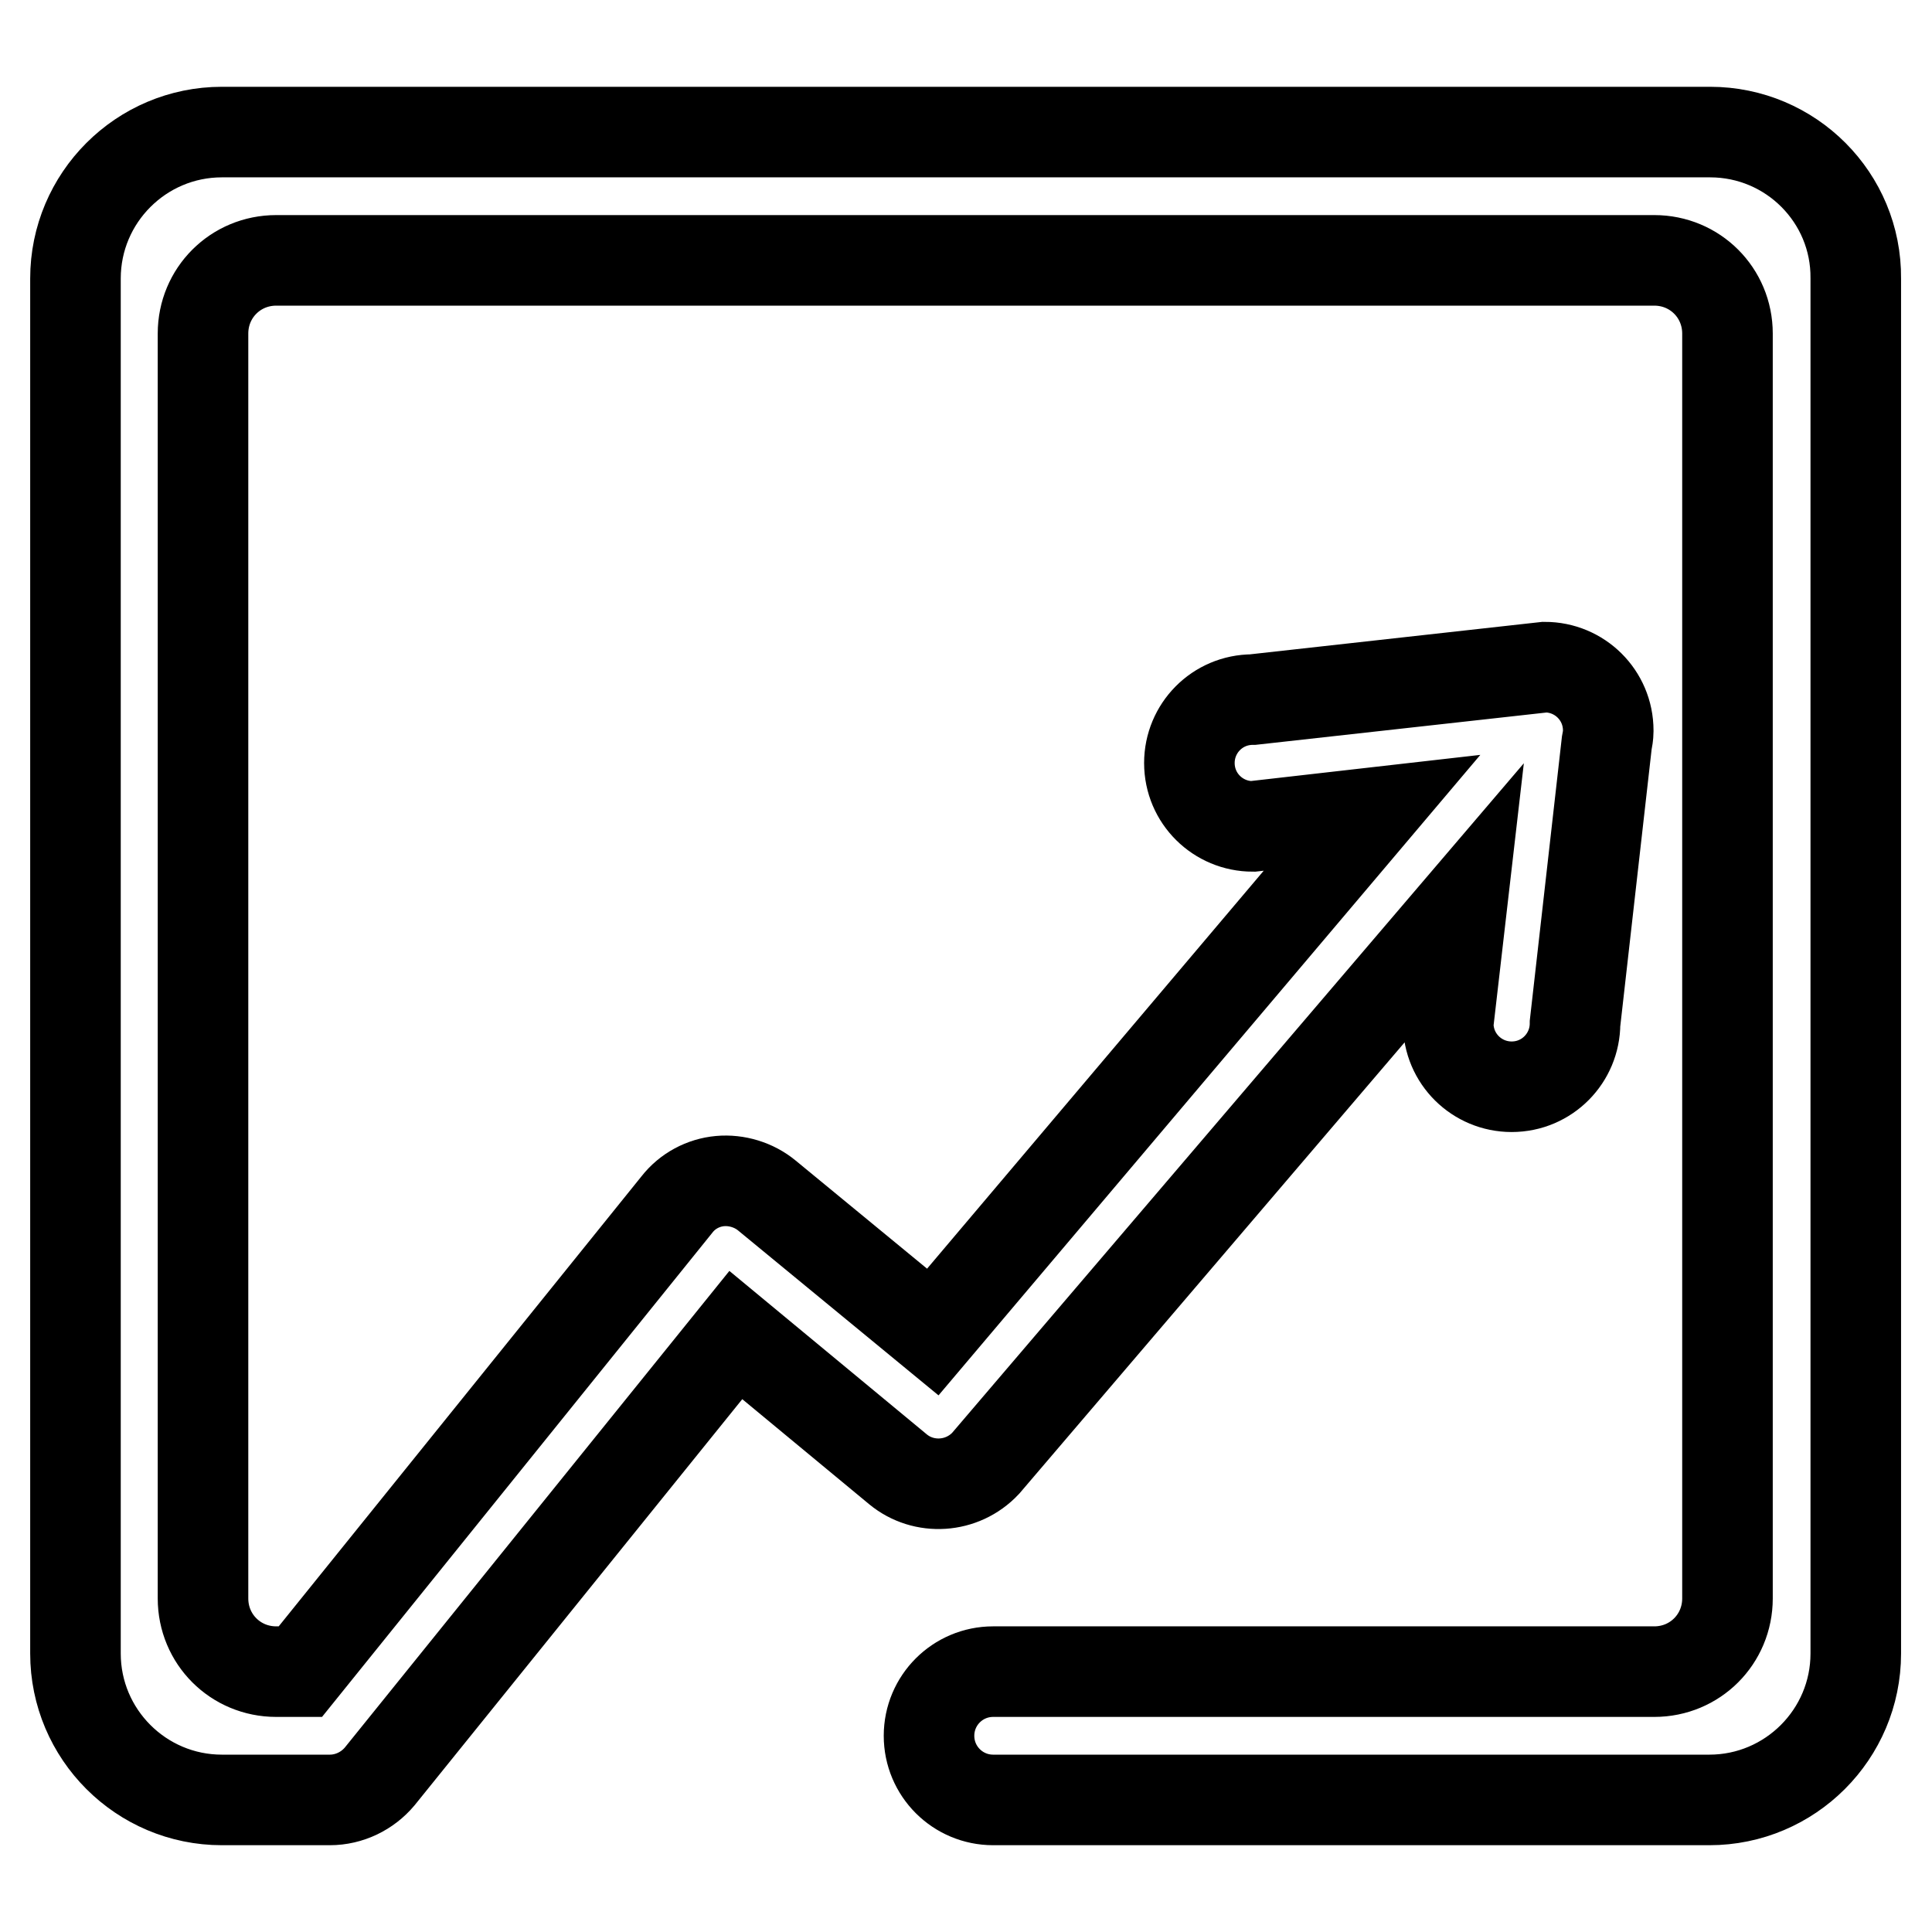
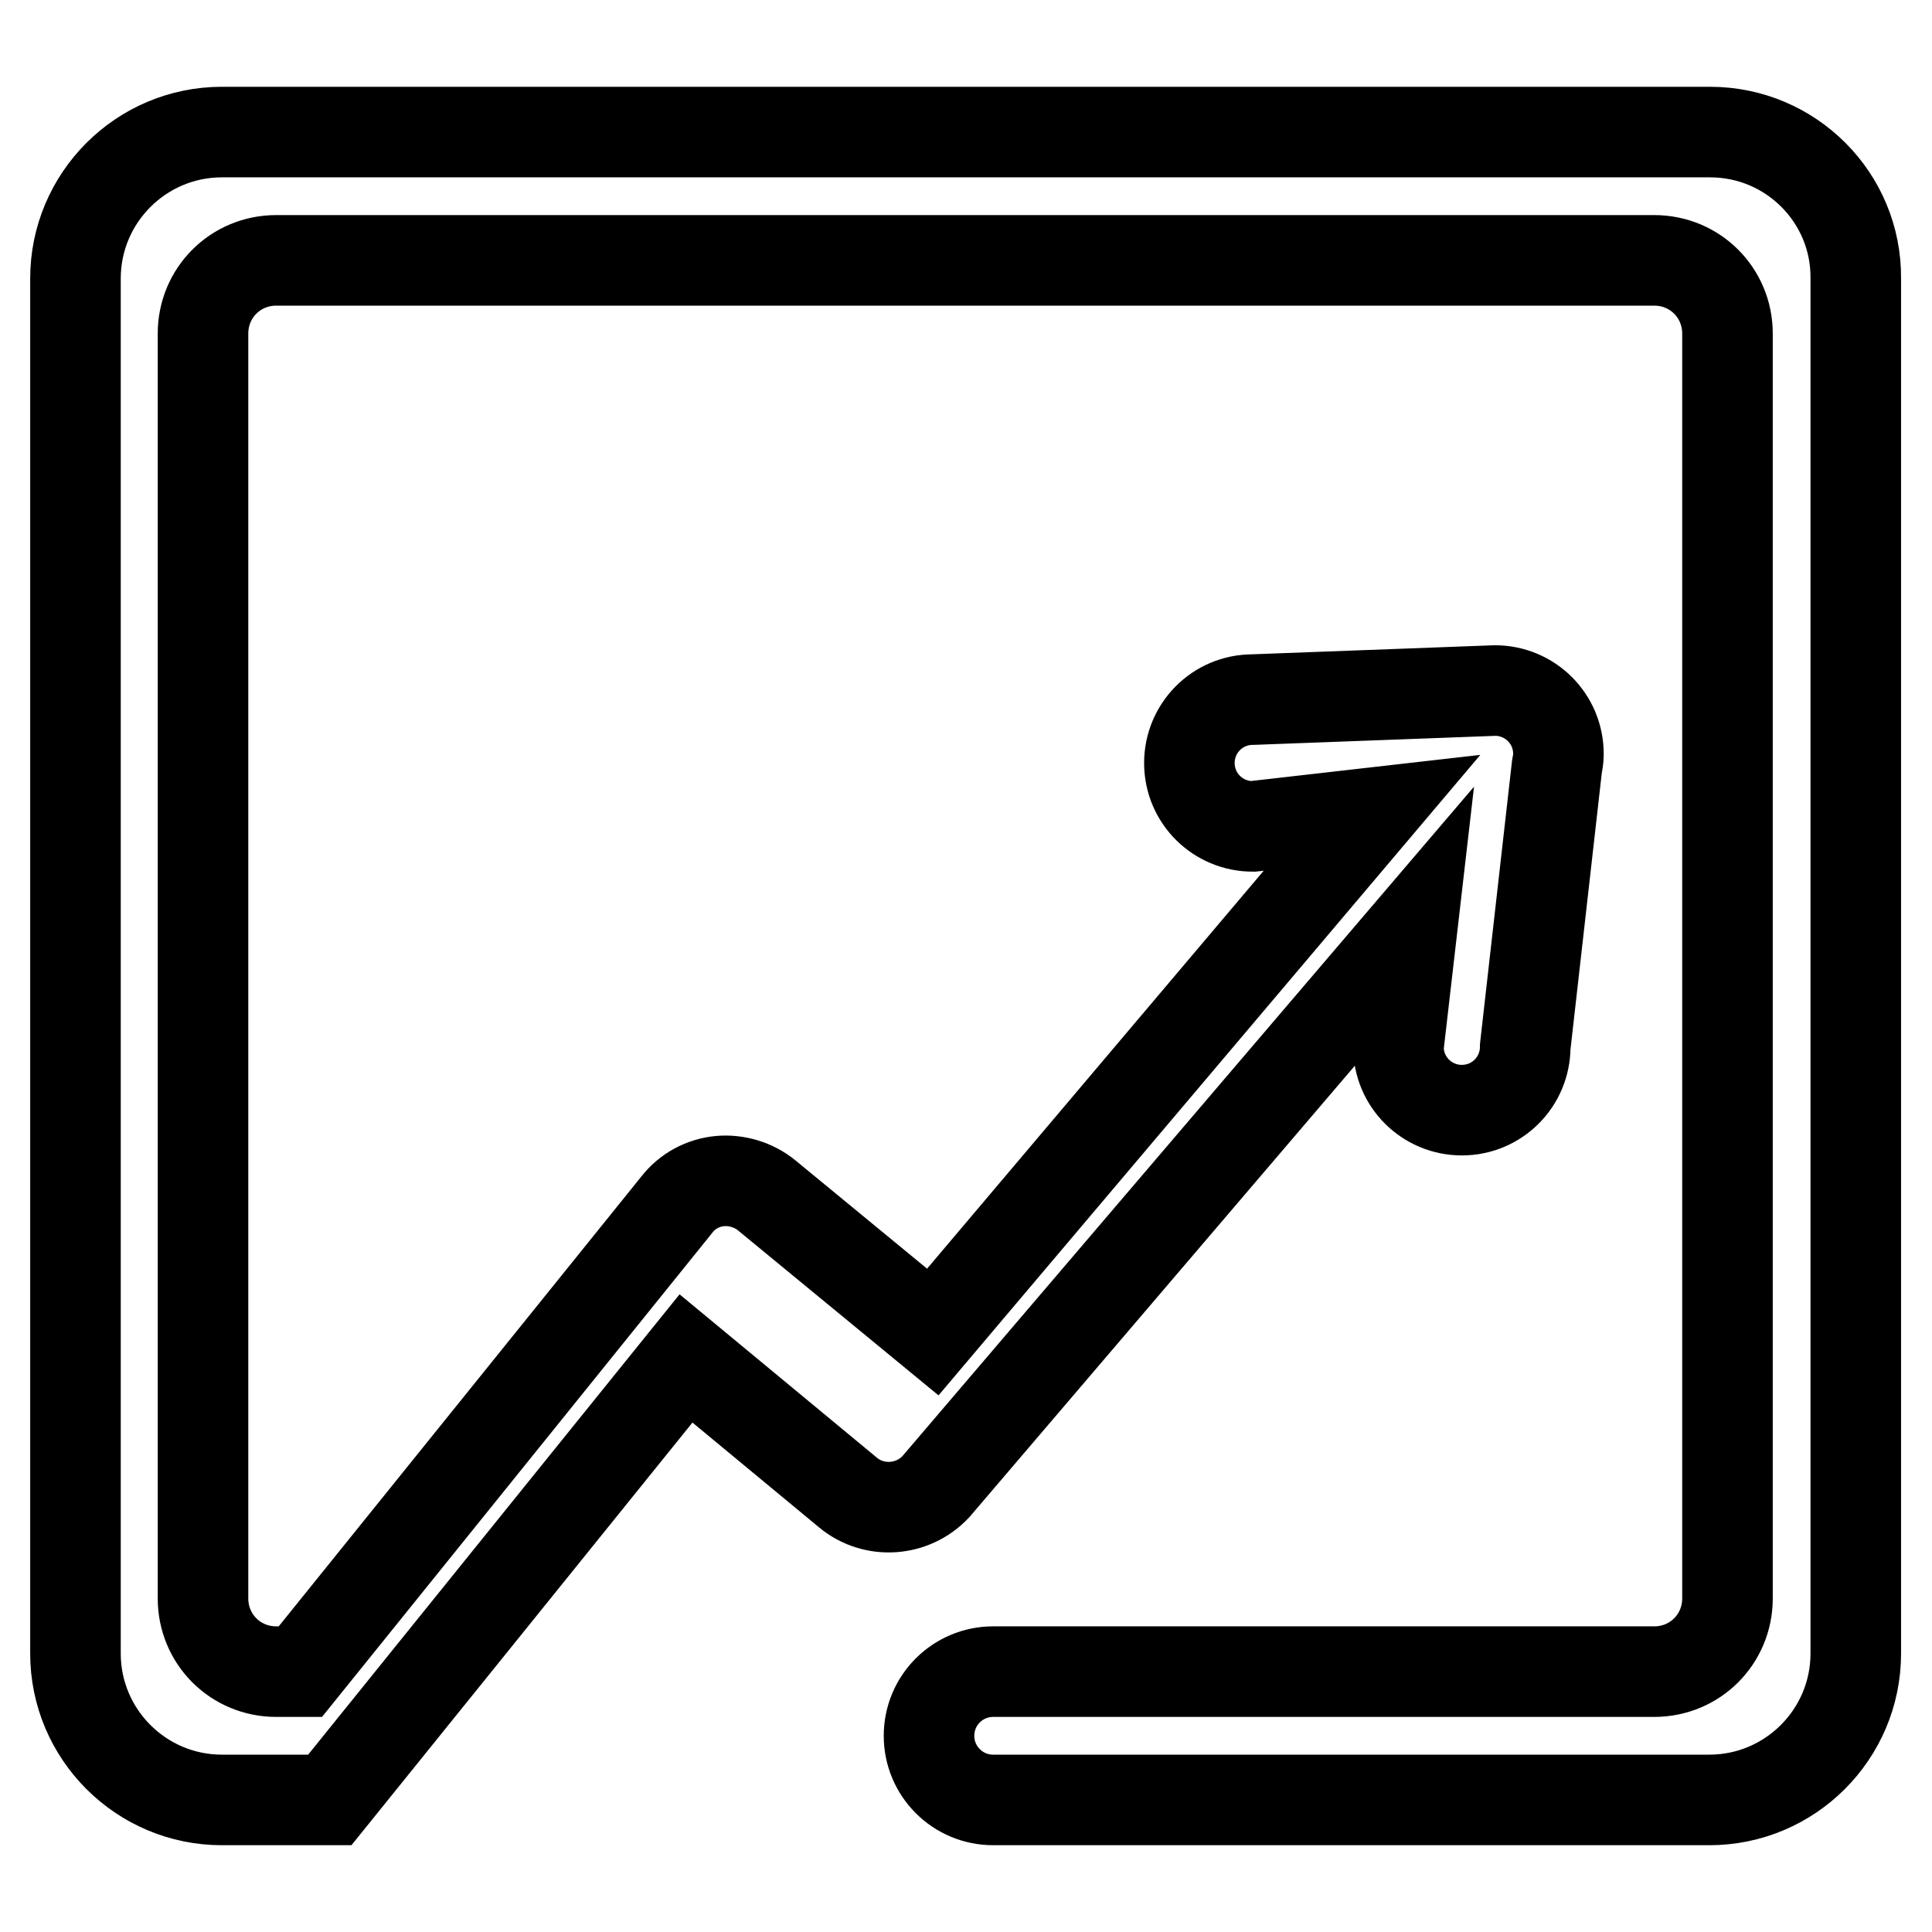
<svg xmlns="http://www.w3.org/2000/svg" version="1.1" x="0px" y="0px" viewBox="0 0 256 256" enable-background="new 0 0 256 256" xml:space="preserve">
  <g>
-     <path stroke-width="12" fill-opacity="0" stroke="#000000" d="M226.6,17.5H29.4C18.7,17.5,10,26.2,10,36.9v182.2c0,10.7,8.7,19.4,19.4,19.4h14.3c2.6,0,5-1.2,6.6-3.1 l47.2-58.5l21.5,17.8c3.4,2.8,8.5,2.5,11.6-0.8l63.1-73.9l-1.8,15.6c0,4.7,3.8,8.4,8.4,8.4c4.7,0,8.4-3.8,8.4-8.4l4.2-37.1 c0.1-0.5,0.2-1.1,0.2-1.6l0-0.1c0,0,0,0,0,0c0,0,0,0,0,0c0-4.7-3.8-8.4-8.4-8.4L166,92.7c-4.7,0-8.4,3.8-8.4,8.4 c0,4.7,3.8,8.4,8.4,8.4l15.8-1.8l-58.2,68.8l-22-18.1c-1.7-1.4-4-2.1-6.2-1.9c-2.2,0.2-4.3,1.3-5.7,3.1l-49.9,61.9h-3.2 c-5.4,0-9.7-4.3-9.7-9.7V44.2c0-5.4,4.3-9.7,9.7-9.7h182.6c5.4,0,9.7,4.3,9.7,9.7v167.6c0,5.4-4.3,9.7-9.7,9.7h-87.6 c-4.7,0-8.5,3.8-8.5,8.5c0,4.7,3.8,8.5,8.5,8.5h94.9c10.7,0,19.4-8.7,19.4-19.4V36.9C246,26.2,237.3,17.5,226.6,17.5L226.6,17.5z" />
+     <path stroke-width="12" fill-opacity="0" stroke="#000000" d="M226.6,17.5H29.4C18.7,17.5,10,26.2,10,36.9v182.2c0,10.7,8.7,19.4,19.4,19.4h14.3l47.2-58.5l21.5,17.8c3.4,2.8,8.5,2.5,11.6-0.8l63.1-73.9l-1.8,15.6c0,4.7,3.8,8.4,8.4,8.4c4.7,0,8.4-3.8,8.4-8.4l4.2-37.1 c0.1-0.5,0.2-1.1,0.2-1.6l0-0.1c0,0,0,0,0,0c0,0,0,0,0,0c0-4.7-3.8-8.4-8.4-8.4L166,92.7c-4.7,0-8.4,3.8-8.4,8.4 c0,4.7,3.8,8.4,8.4,8.4l15.8-1.8l-58.2,68.8l-22-18.1c-1.7-1.4-4-2.1-6.2-1.9c-2.2,0.2-4.3,1.3-5.7,3.1l-49.9,61.9h-3.2 c-5.4,0-9.7-4.3-9.7-9.7V44.2c0-5.4,4.3-9.7,9.7-9.7h182.6c5.4,0,9.7,4.3,9.7,9.7v167.6c0,5.4-4.3,9.7-9.7,9.7h-87.6 c-4.7,0-8.5,3.8-8.5,8.5c0,4.7,3.8,8.5,8.5,8.5h94.9c10.7,0,19.4-8.7,19.4-19.4V36.9C246,26.2,237.3,17.5,226.6,17.5L226.6,17.5z" />
  </g>
</svg>